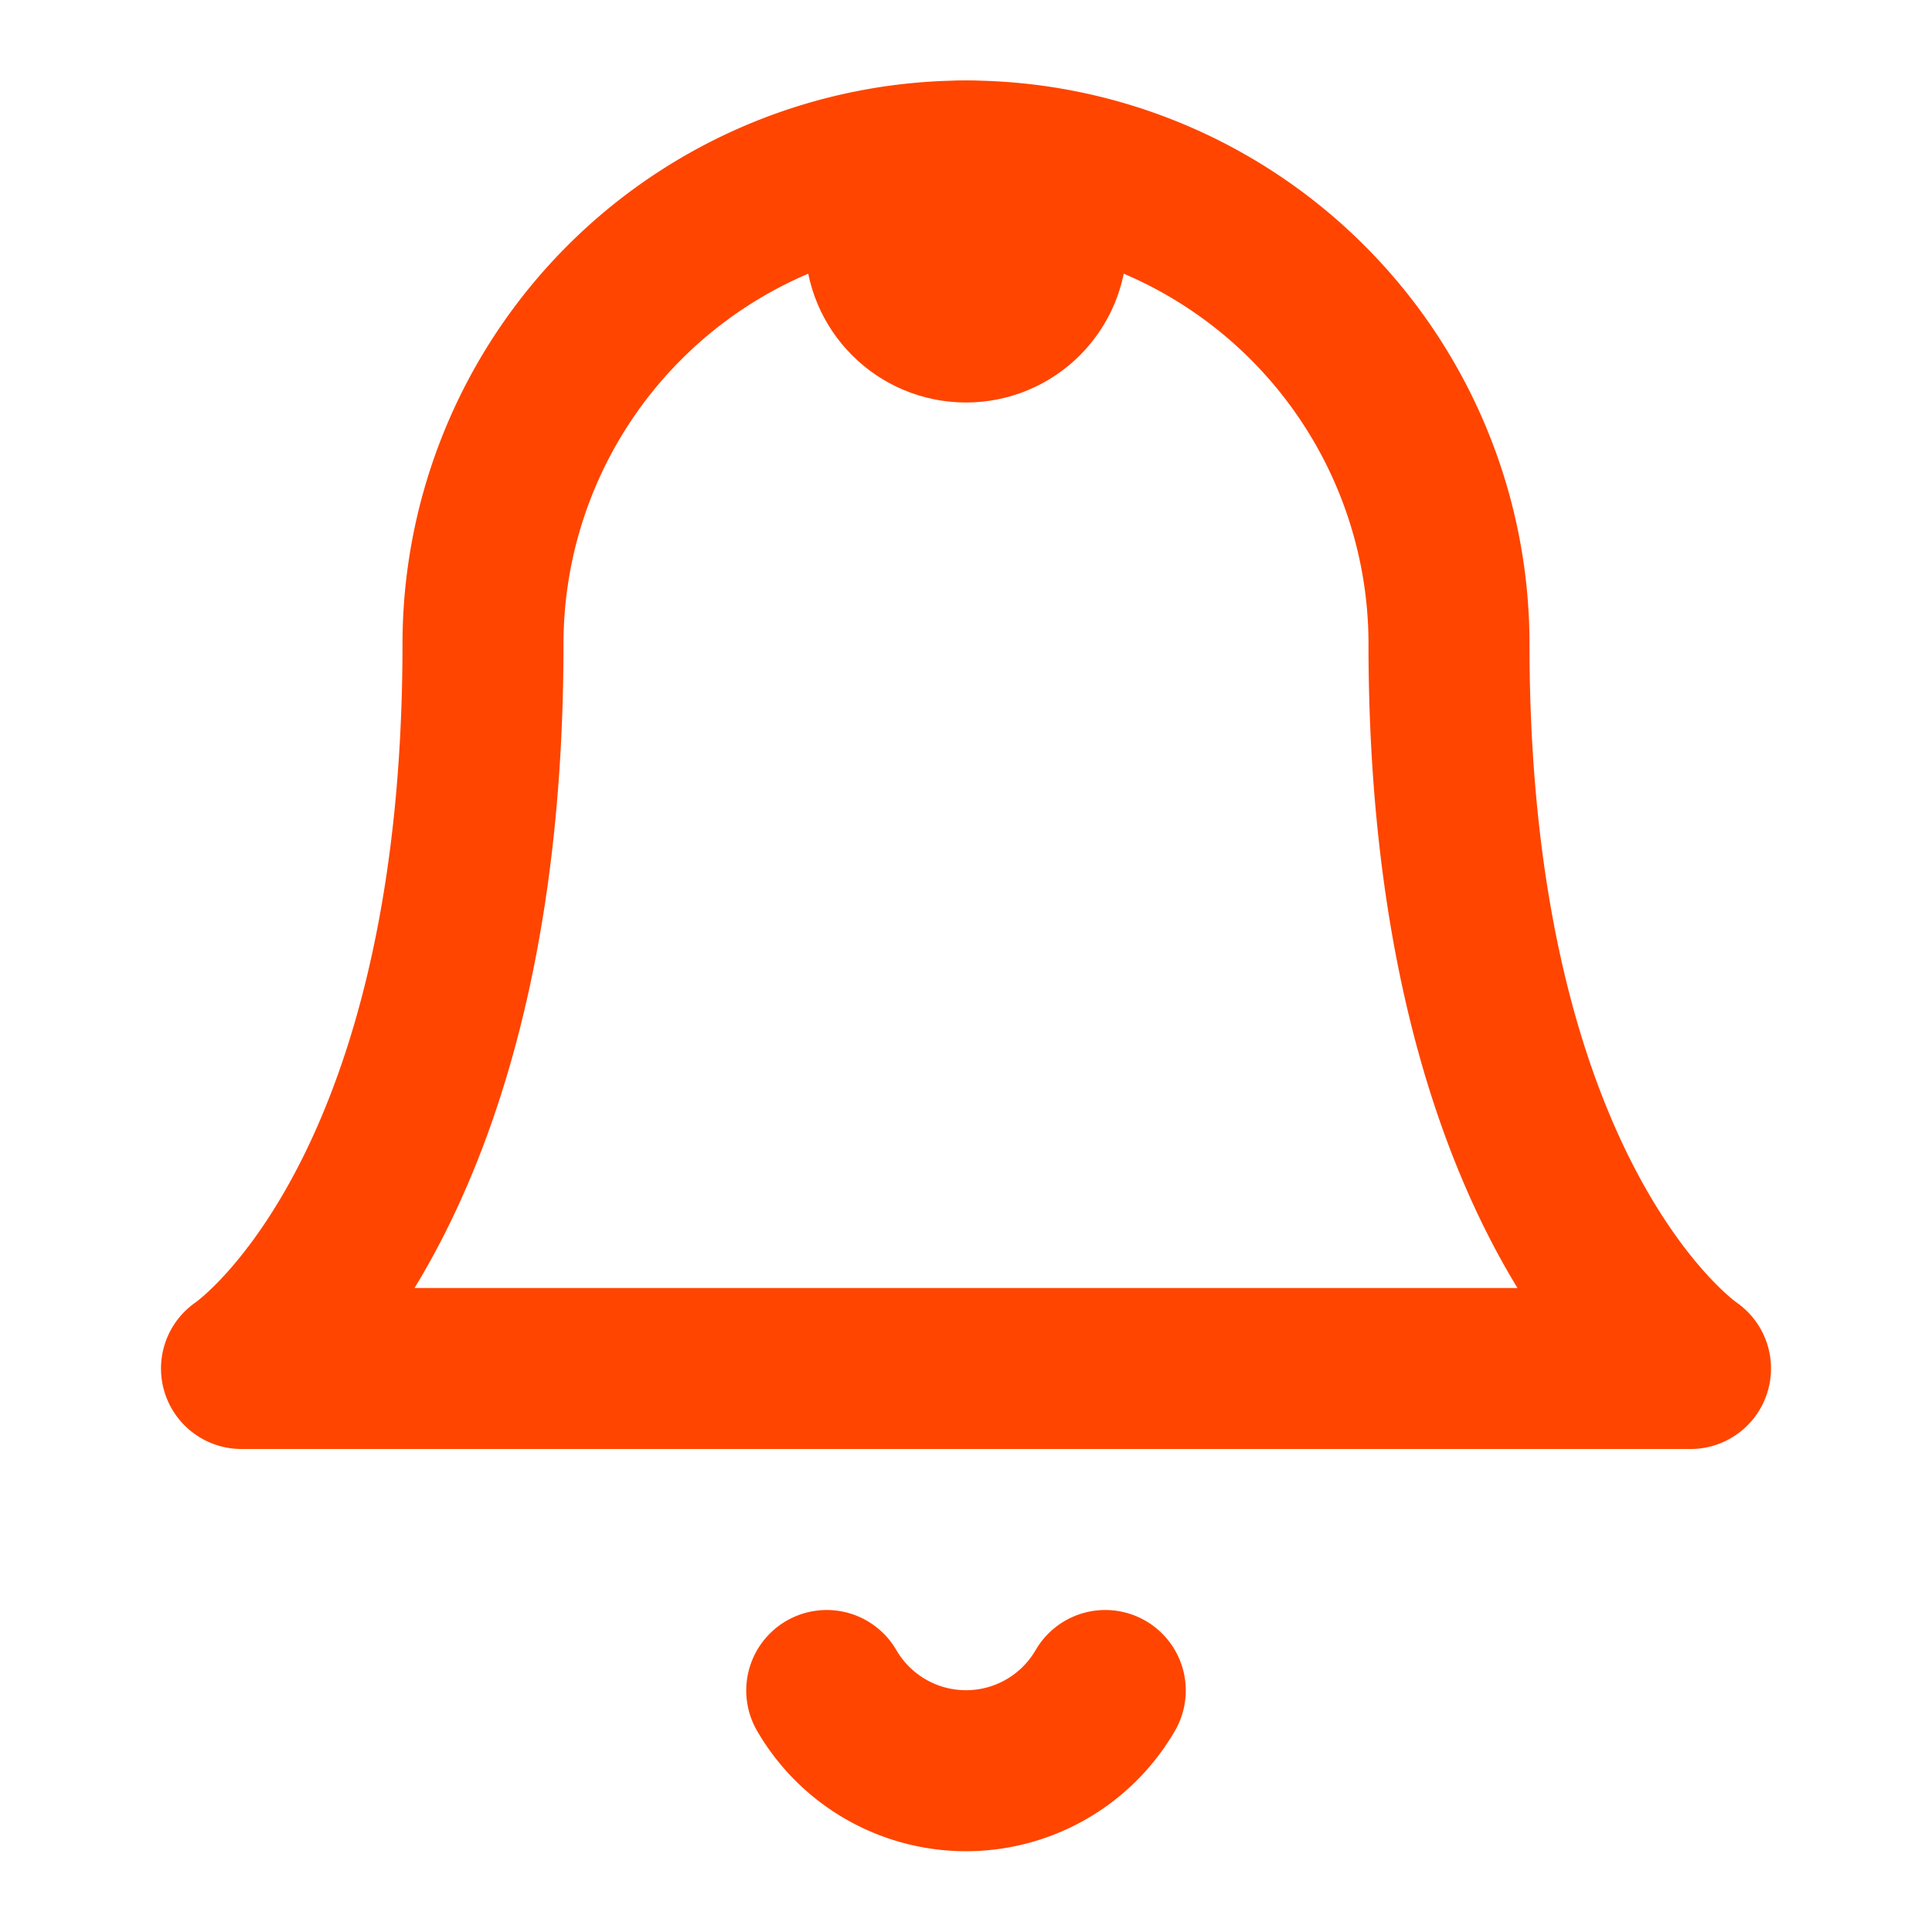
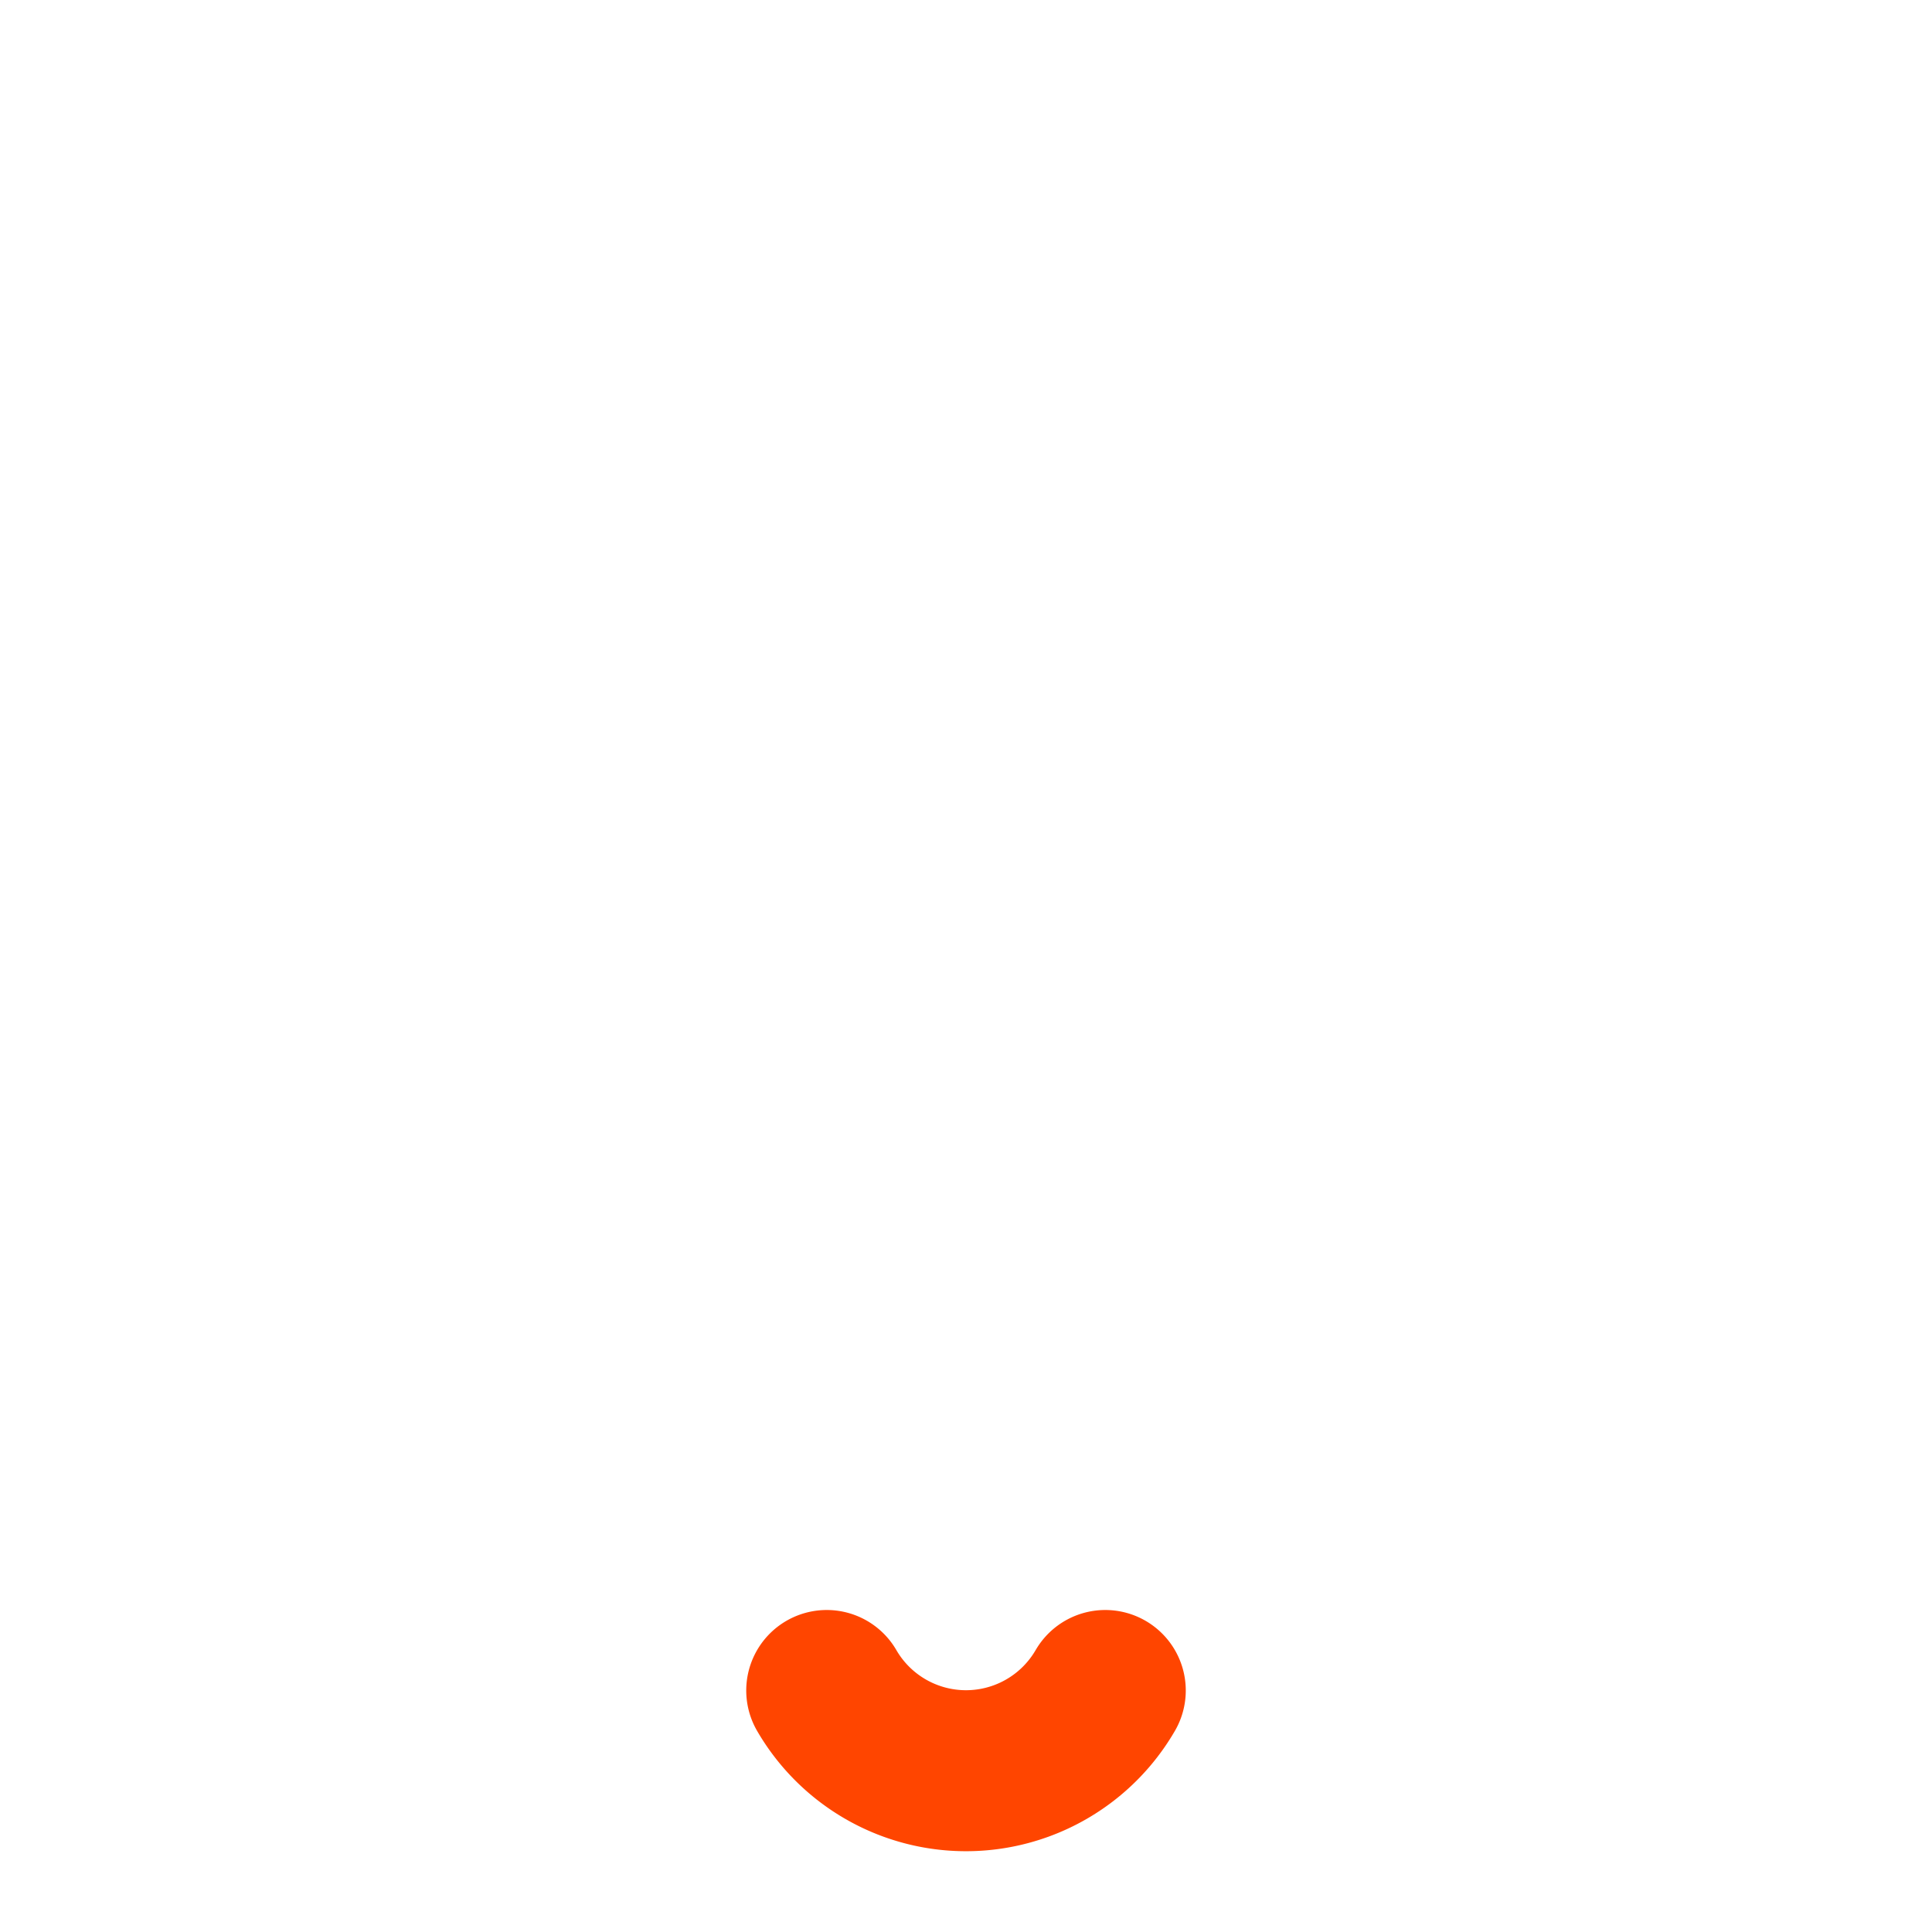
<svg xmlns="http://www.w3.org/2000/svg" width="32" height="32" viewBox="0 0 24 24" fill="none" stroke="#ff4500" stroke-width="2" stroke-linecap="round" stroke-linejoin="round">
-   <path d="M18 8A6 6 0 0 0 6 8c0 7-3 9-3 9h18s-3-2-3-9" />
  <path d="M13.73 21a2 2 0 0 1-3.46 0" />
-   <circle cx="12" cy="3" r="1" fill="#ff4500" />
</svg>